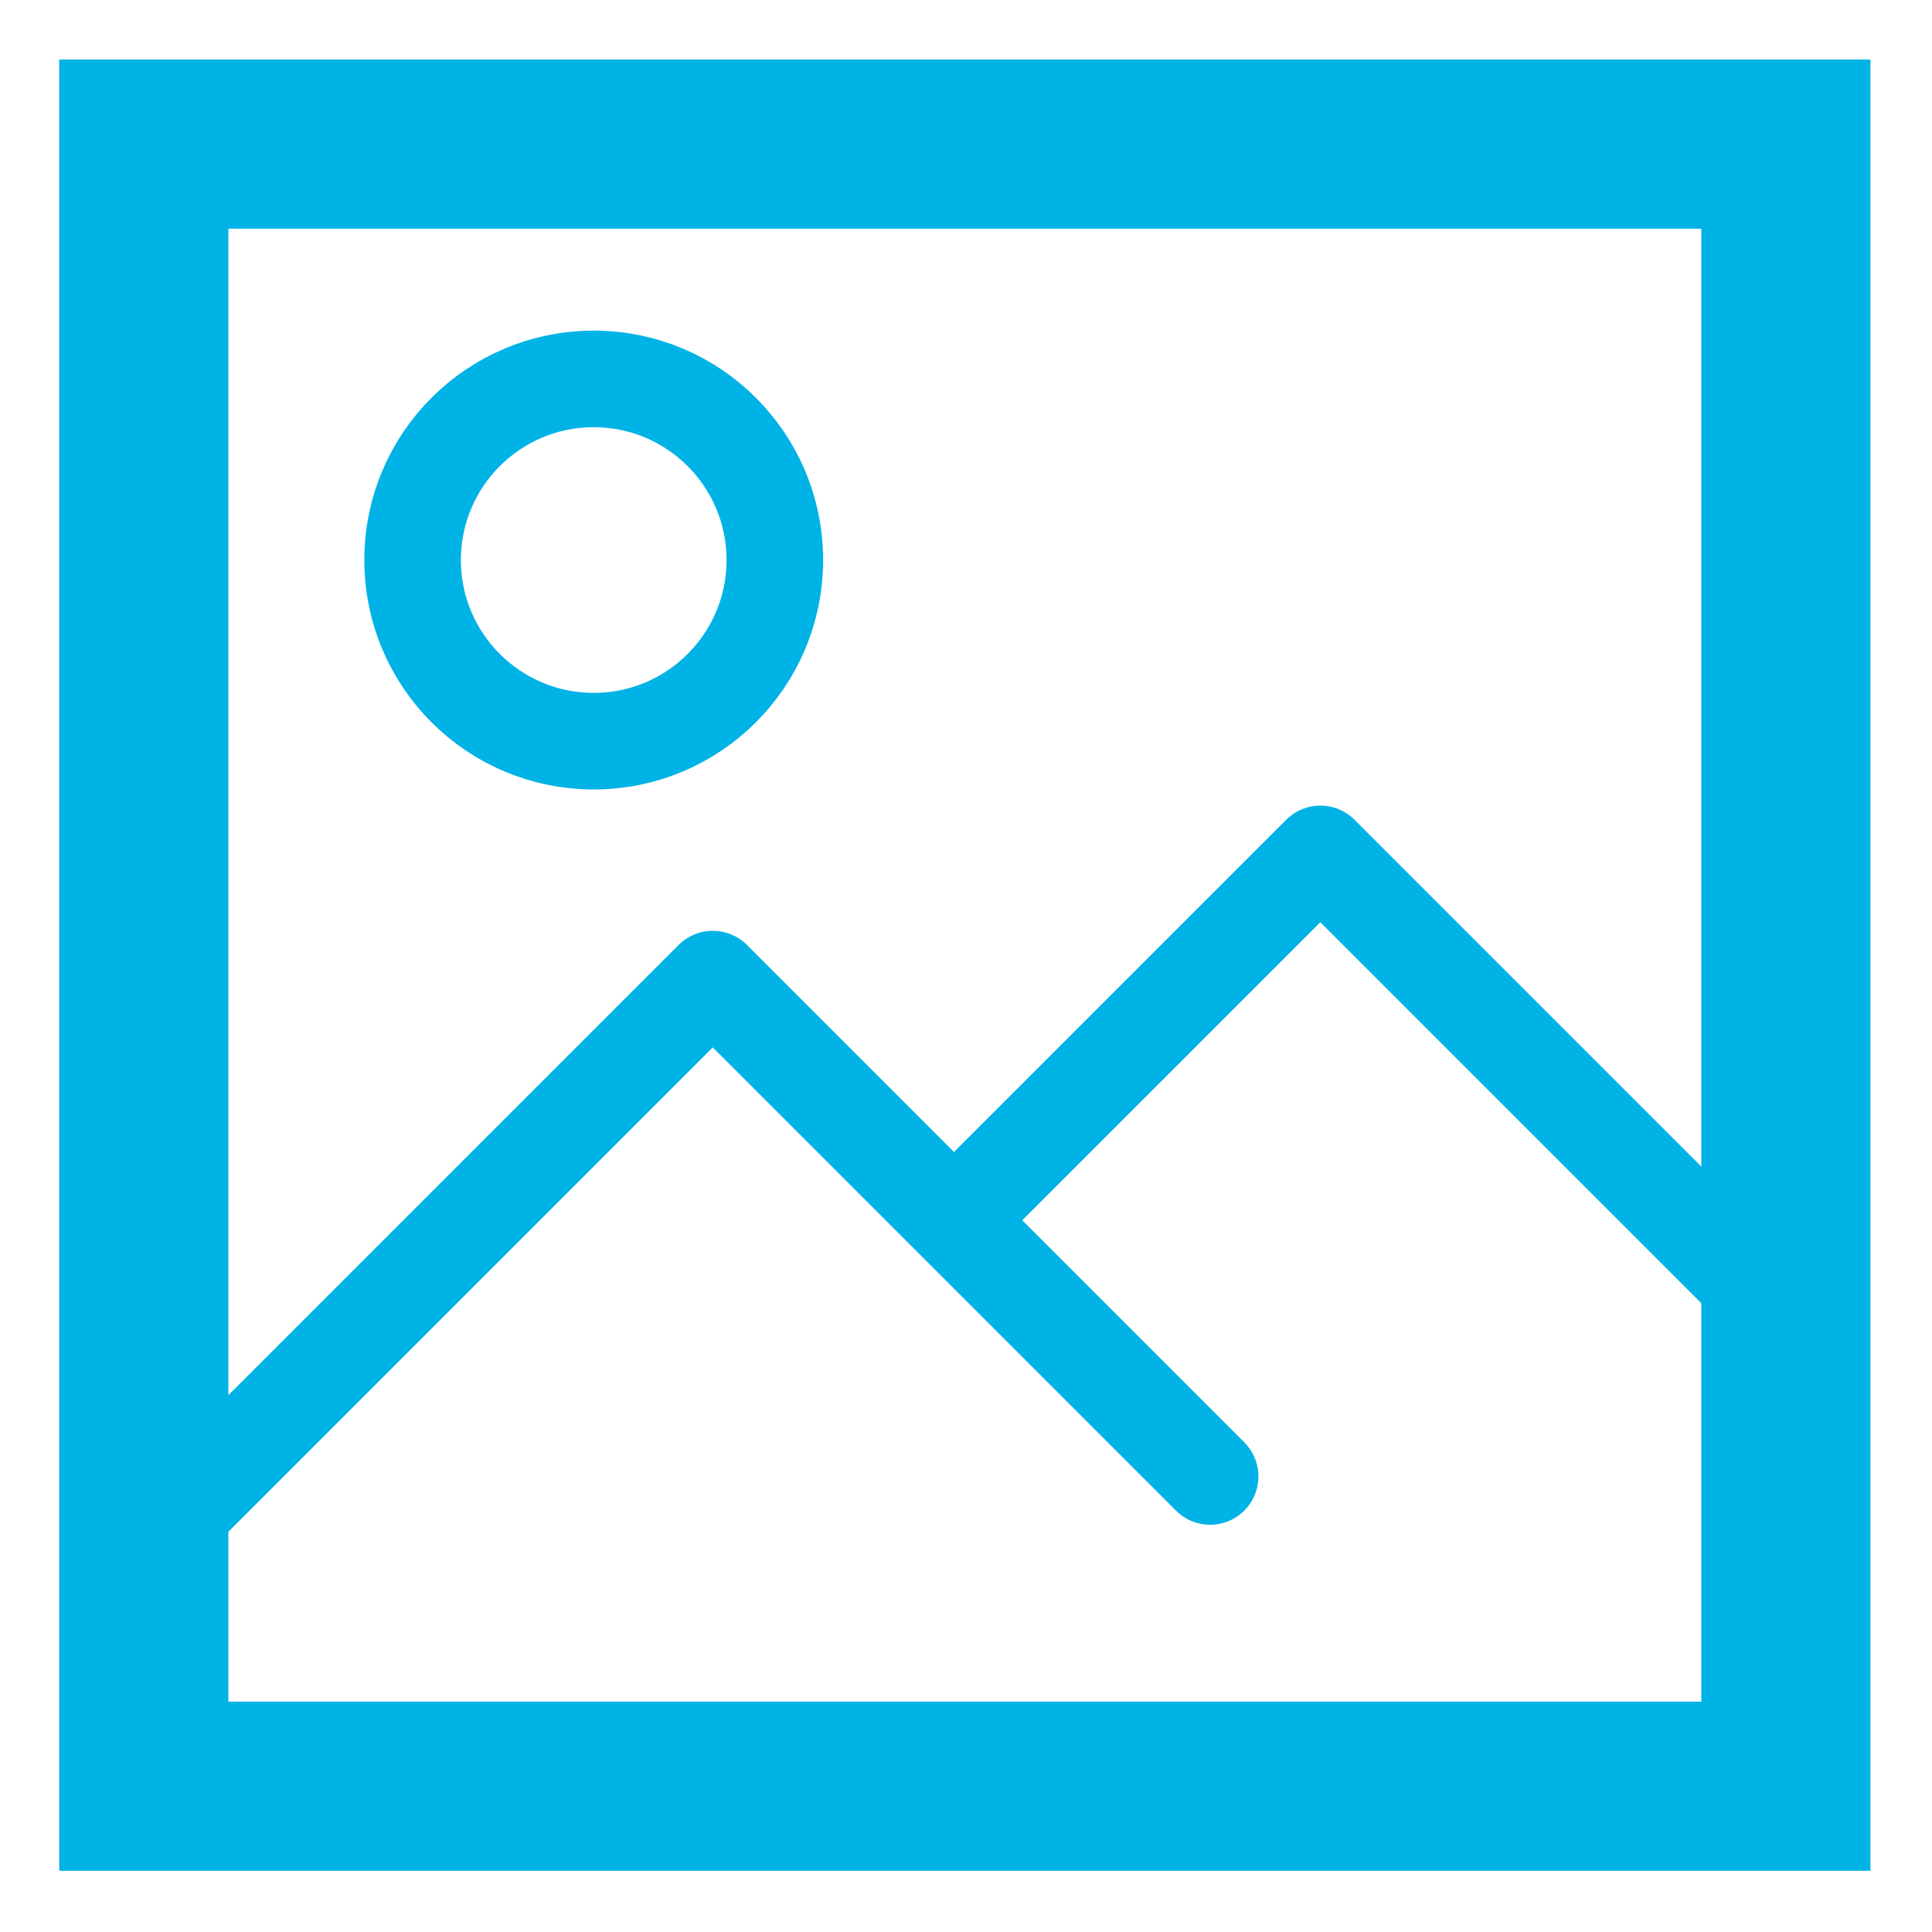
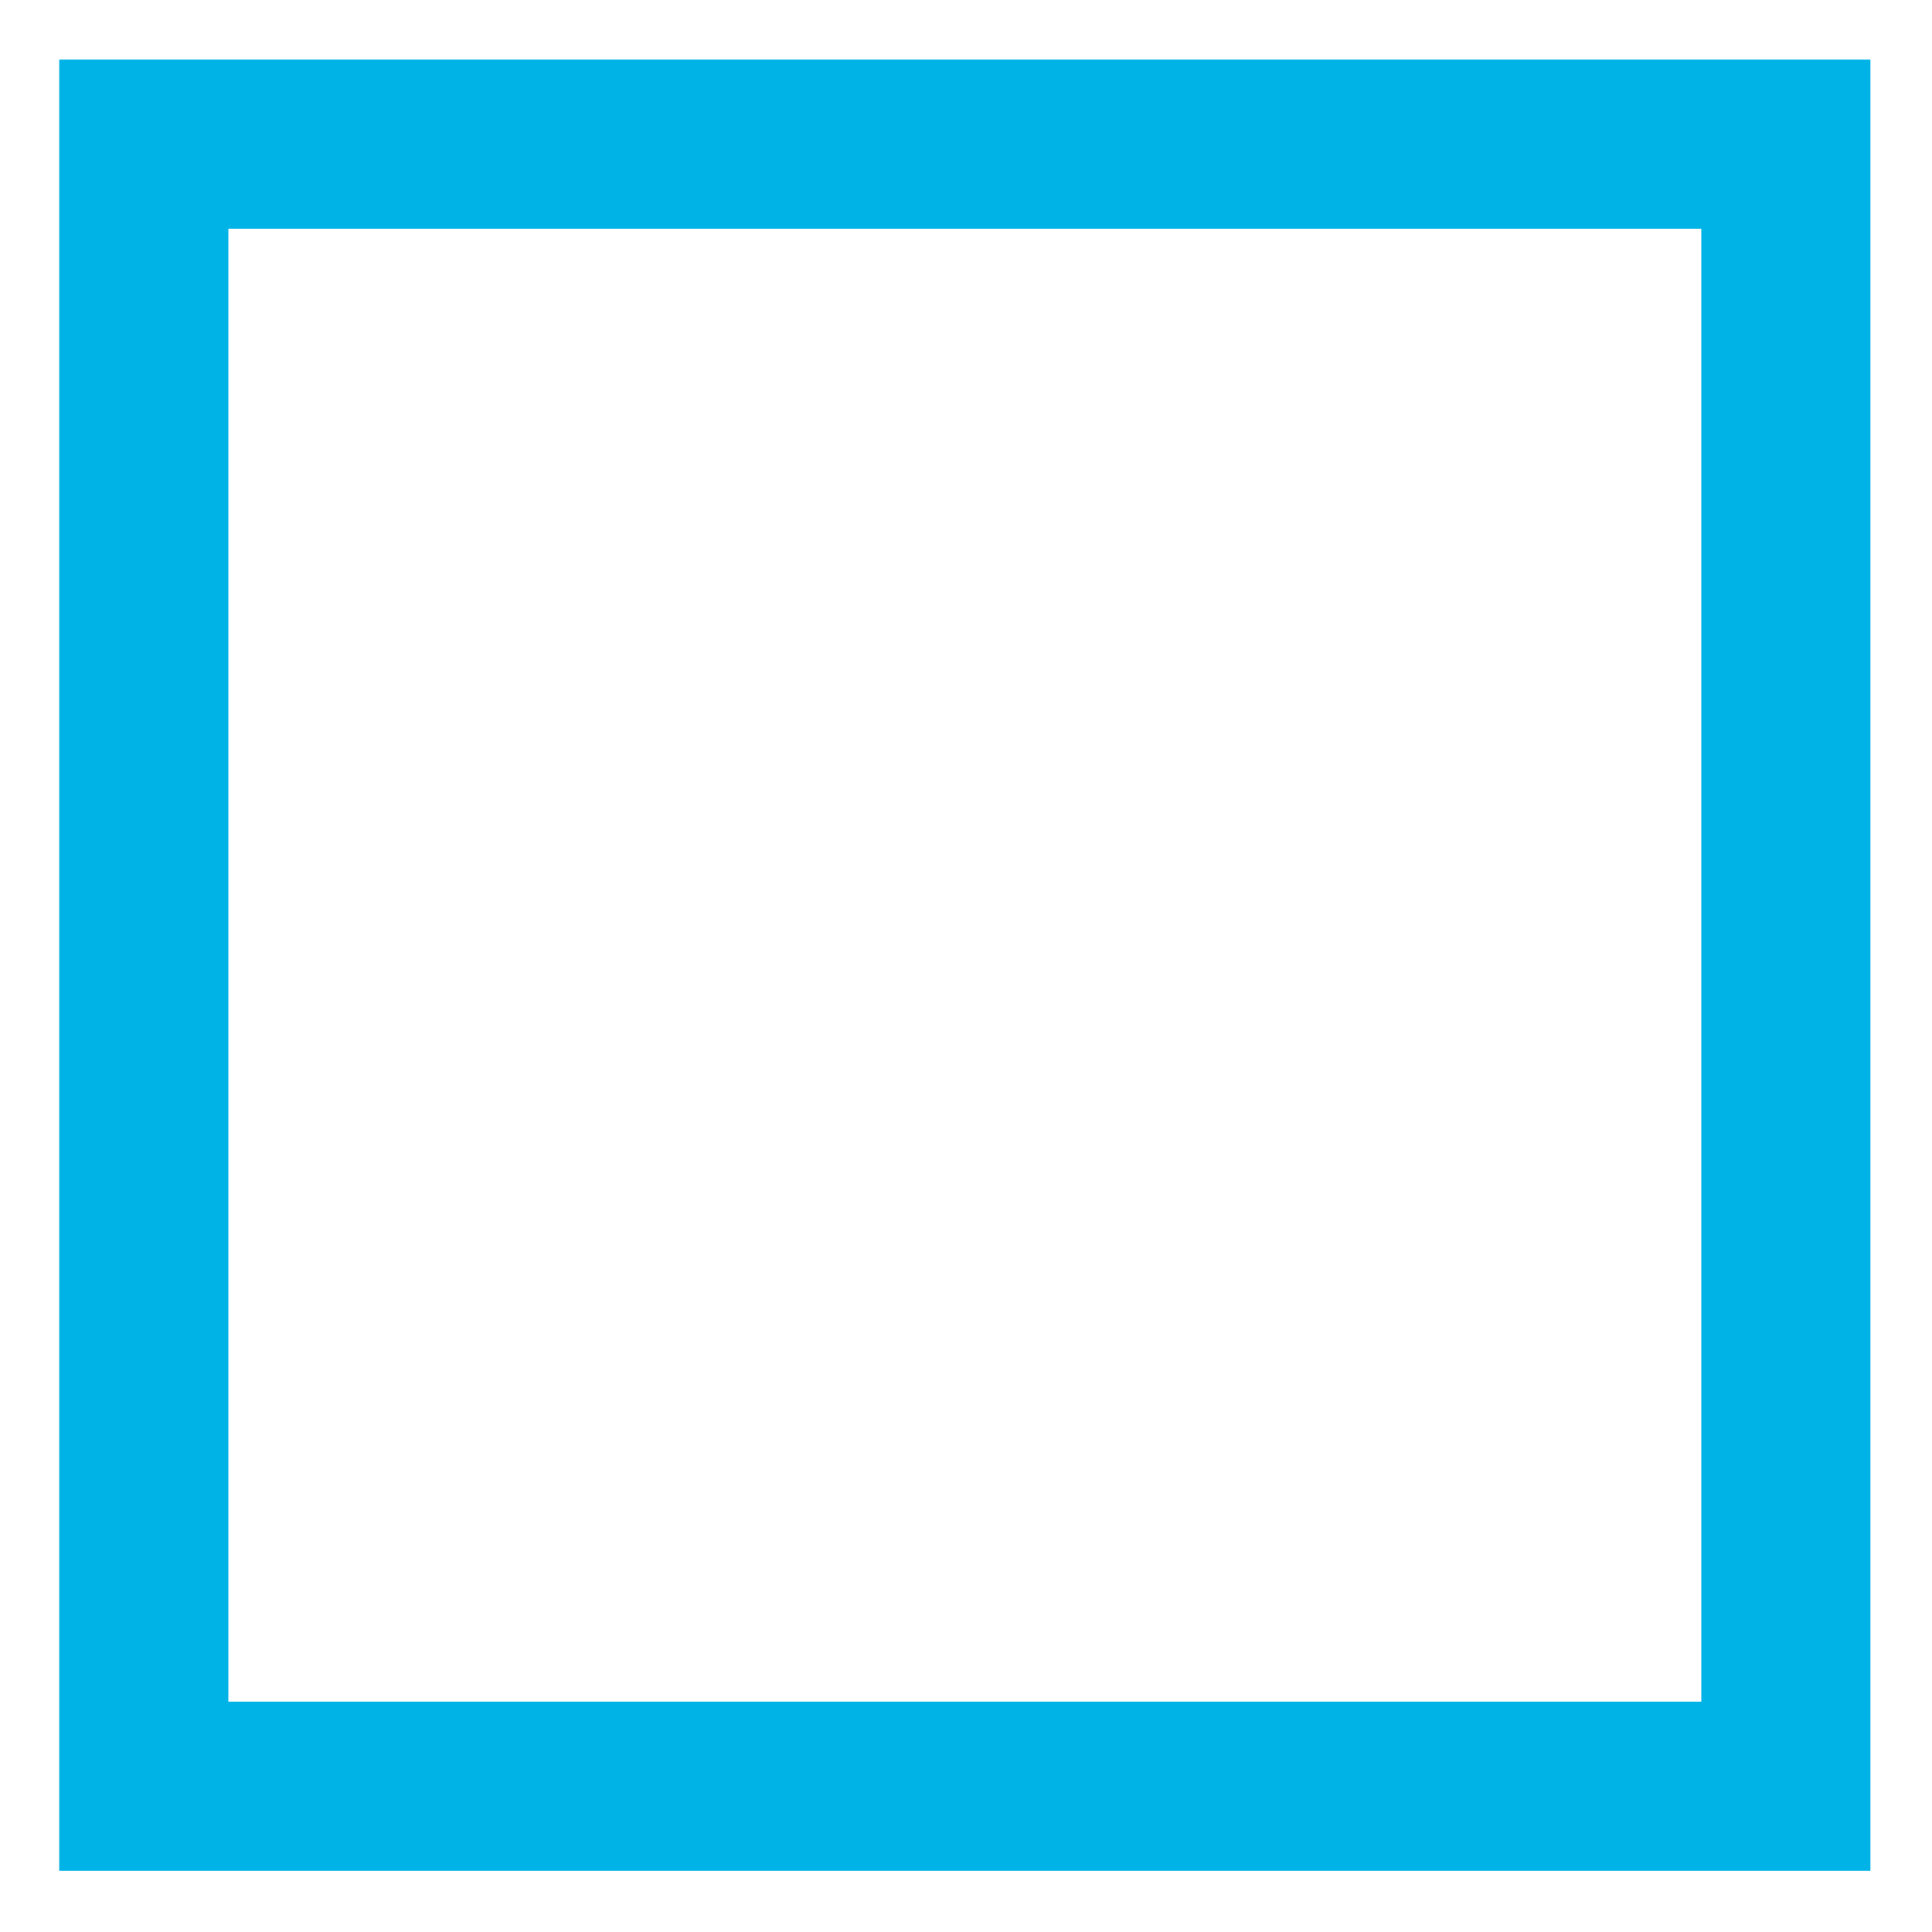
<svg xmlns="http://www.w3.org/2000/svg" viewBox="0 0 800 800" style="fill-rule:evenodd;clip-rule:evenodd;stroke-linecap:round;stroke-linejoin:round" xml:space="preserve">
-   <circle transform="translate(-4.156 6.901)" style="fill:none;stroke:#00b3e6;stroke-width:40px" r="75" cy="225" cx="250" />
-   <path transform="translate(-4.156 6.901)" style="fill:none;stroke:#00b3e6;stroke-width:40px;stroke-miterlimit:1.5" d="m61.62 636.197 237.676-237.676 205.945 205.945" />
-   <path transform="translate(247.43 -44.943)" style="fill:none;stroke:#00b3e6;stroke-width:40px;stroke-linecap:butt;stroke-miterlimit:1.5" d="m148.414 549.404 150.882-150.883L493.74 592.965" />
  <path transform="translate(-19.754 -19.757) scale(1.026)" style="fill:#00b3e6" d="M774.131 43.302v730.975H43.156V43.302h730.975Zm-68.258 68.258H111.415v594.459h594.458V111.56Z" />
</svg>